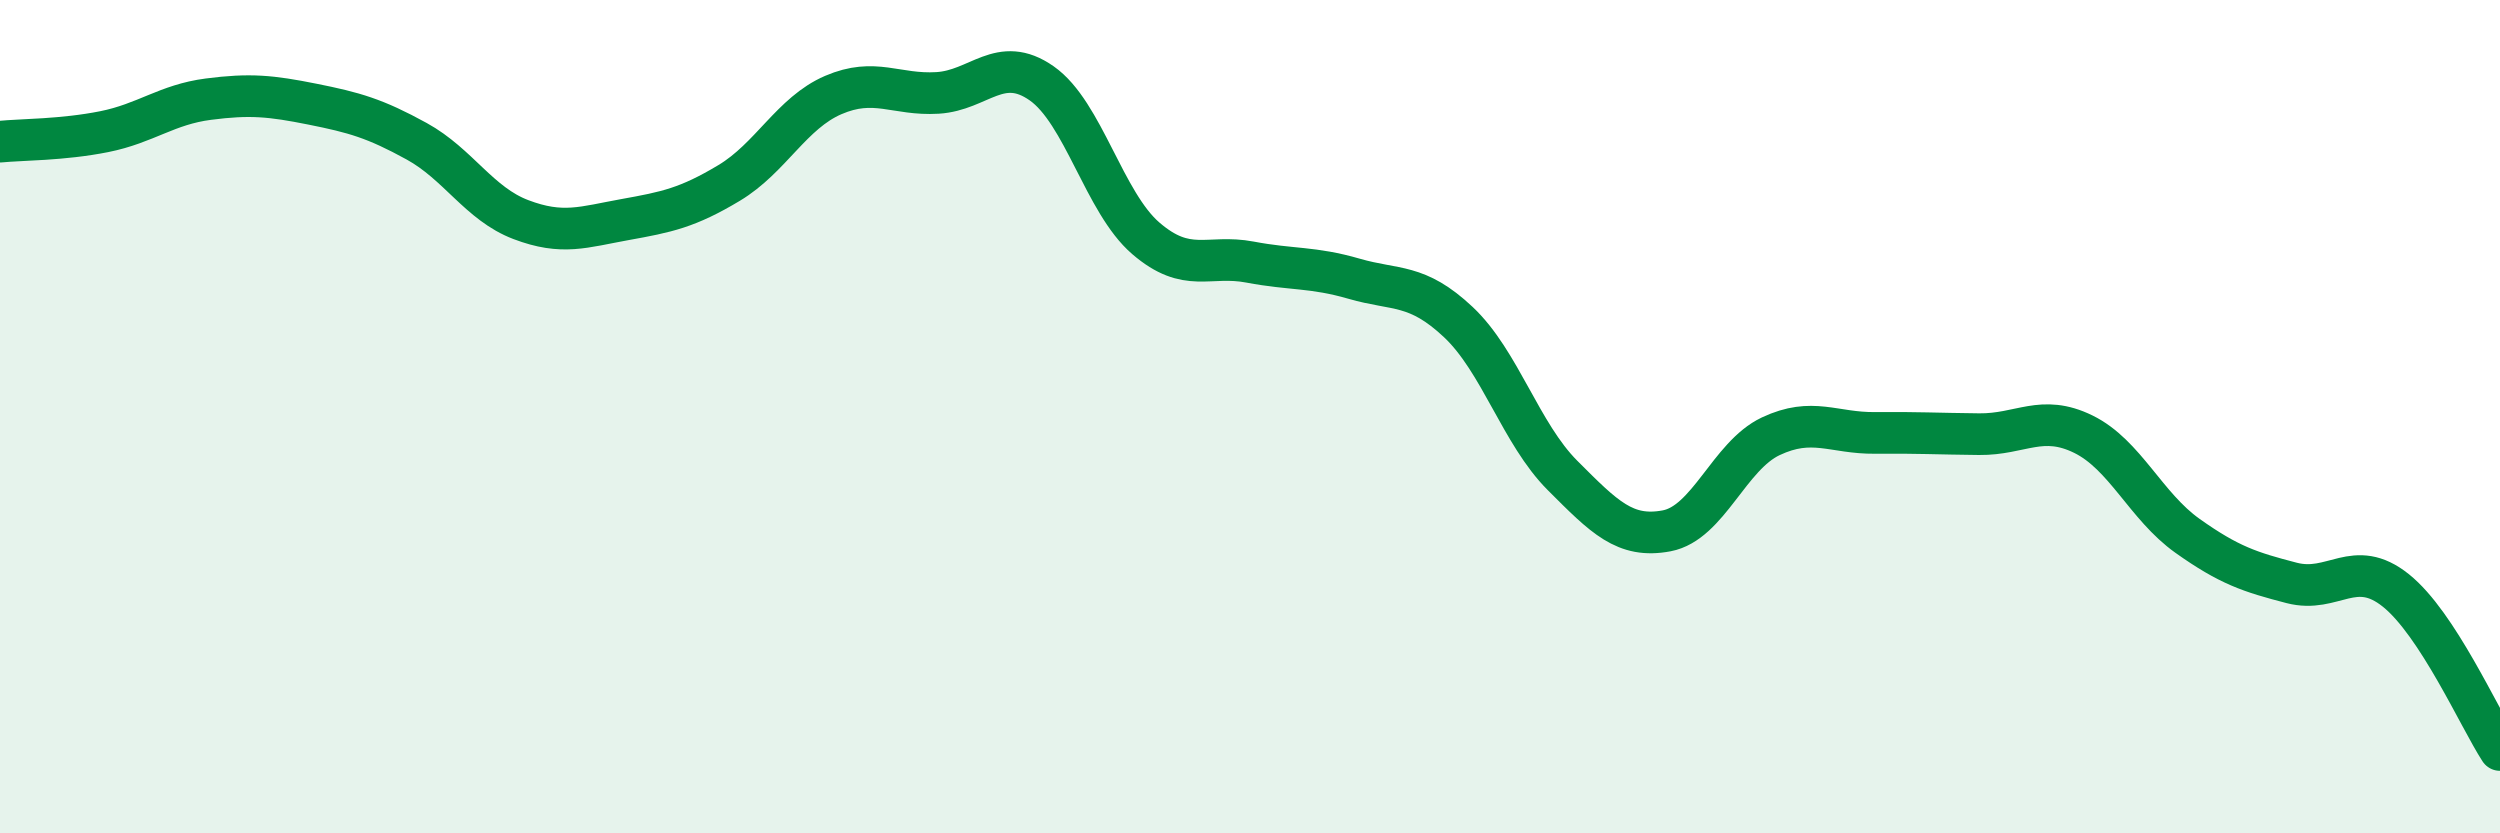
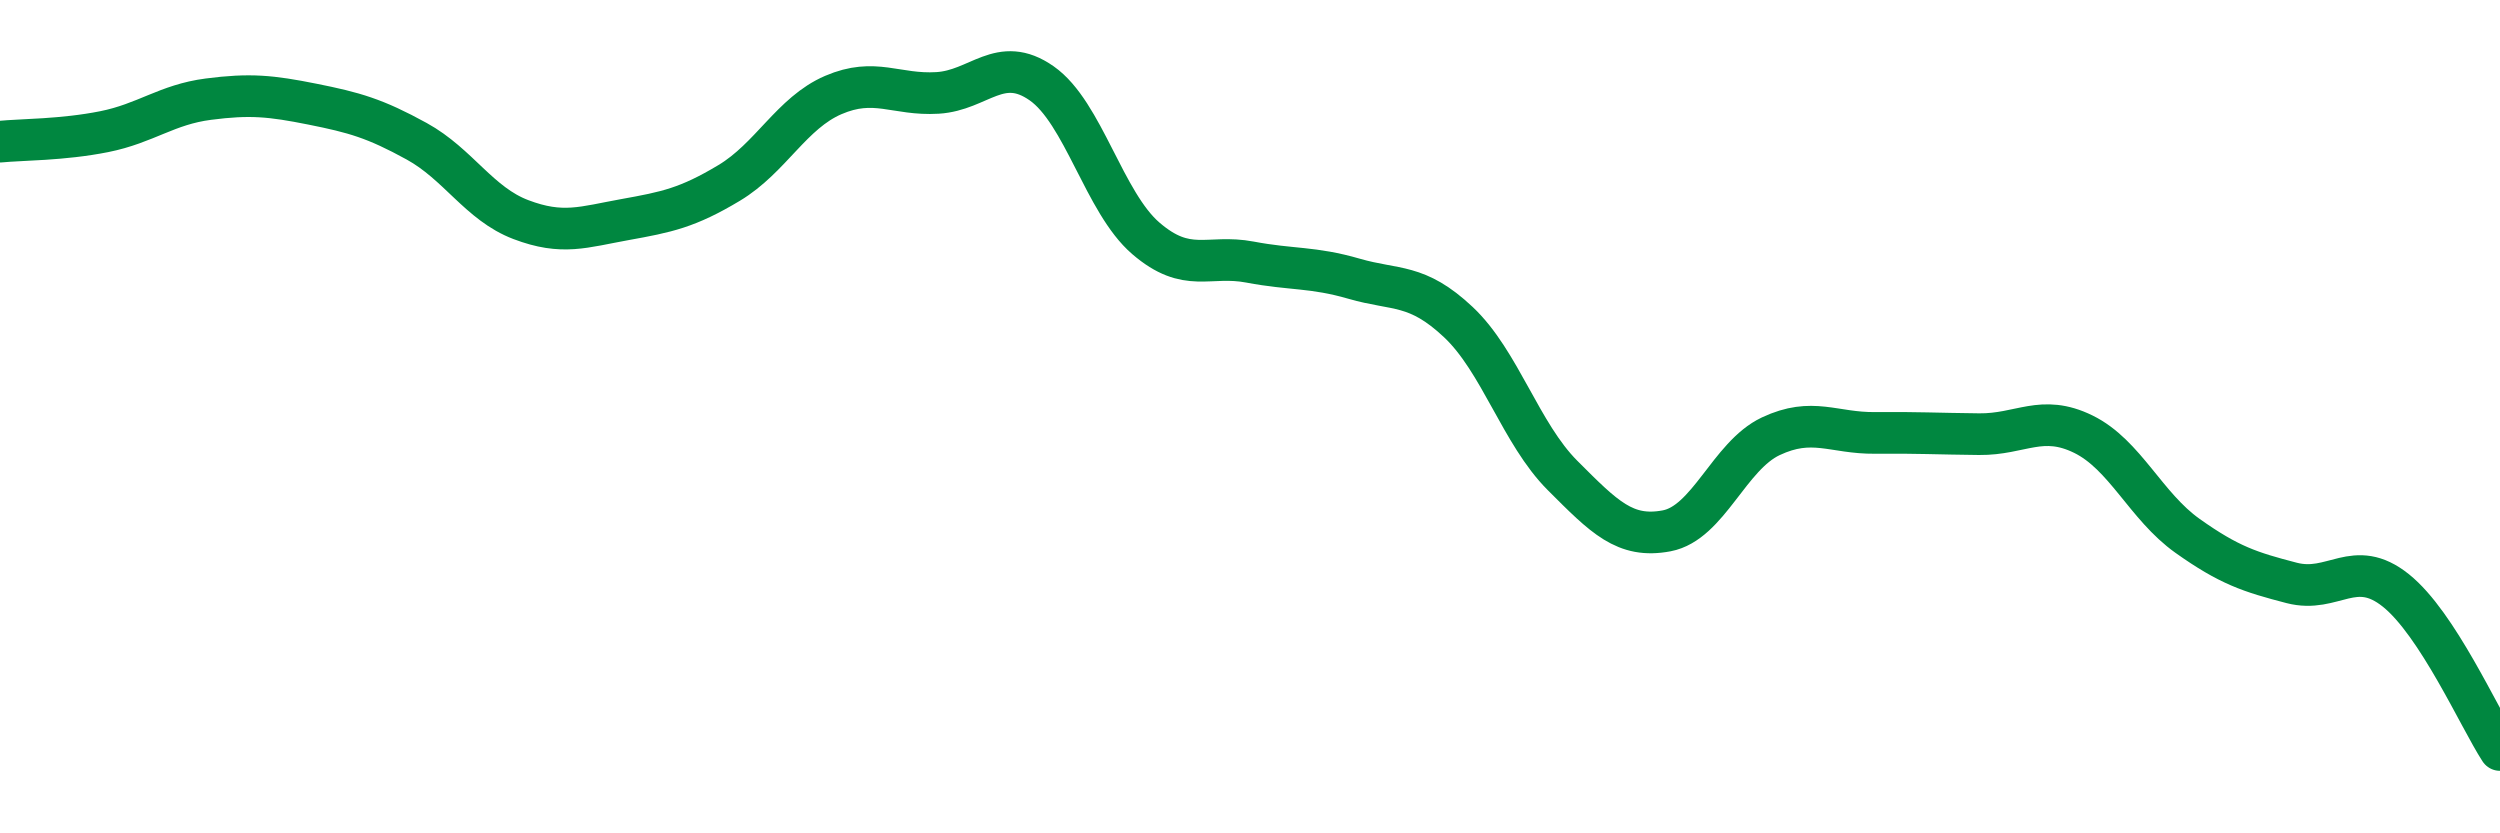
<svg xmlns="http://www.w3.org/2000/svg" width="60" height="20" viewBox="0 0 60 20">
-   <path d="M 0,3.4 C 0.5,3.35 1.5,3.36 2.5,3.16 C 3.5,2.96 4,2.51 5,2.38 C 6,2.25 6.5,2.3 7.5,2.5 C 8.5,2.7 9,2.84 10,3.39 C 11,3.94 11.5,4.89 12.5,5.27 C 13.5,5.65 14,5.45 15,5.27 C 16,5.09 16.5,4.99 17.5,4.39 C 18.5,3.79 19,2.71 20,2.28 C 21,1.85 21.5,2.29 22.5,2.23 C 23.5,2.17 24,1.3 25,2 C 26,2.7 26.5,4.86 27.5,5.72 C 28.5,6.58 29,6.1 30,6.29 C 31,6.48 31.5,6.4 32.5,6.69 C 33.5,6.98 34,6.79 35,7.73 C 36,8.67 36.5,10.41 37.5,11.41 C 38.5,12.41 39,12.93 40,12.74 C 41,12.55 41.5,10.94 42.5,10.47 C 43.5,10 44,10.4 45,10.39 C 46,10.38 46.5,10.41 47.5,10.42 C 48.5,10.43 49,9.93 50,10.42 C 51,10.91 51.5,12.15 52.5,12.86 C 53.5,13.57 54,13.73 55,13.99 C 56,14.25 56.5,13.37 57.5,14.17 C 58.5,14.97 59.5,17.23 60,18L60 20L0 20Z" fill="#008740" opacity="0.1" stroke-linecap="round" stroke-linejoin="round" />
  <path d="M 0,3.4 C 0.5,3.35 1.5,3.36 2.5,3.16 C 3.5,2.96 4,2.51 5,2.38 C 6,2.25 6.5,2.3 7.5,2.5 C 8.5,2.7 9,2.84 10,3.39 C 11,3.94 11.5,4.89 12.5,5.27 C 13.5,5.65 14,5.45 15,5.27 C 16,5.09 16.5,4.99 17.5,4.39 C 18.5,3.79 19,2.71 20,2.28 C 21,1.85 21.5,2.29 22.5,2.23 C 23.5,2.17 24,1.3 25,2 C 26,2.7 26.5,4.86 27.5,5.72 C 28.5,6.58 29,6.1 30,6.29 C 31,6.48 31.5,6.4 32.5,6.69 C 33.5,6.98 34,6.79 35,7.73 C 36,8.67 36.5,10.41 37.5,11.41 C 38.5,12.41 39,12.93 40,12.74 C 41,12.55 41.5,10.94 42.5,10.47 C 43.5,10 44,10.4 45,10.39 C 46,10.38 46.5,10.41 47.5,10.42 C 48.5,10.43 49,9.93 50,10.42 C 51,10.91 51.5,12.15 52.5,12.86 C 53.5,13.57 54,13.73 55,13.99 C 56,14.25 56.5,13.37 57.5,14.17 C 58.5,14.97 59.5,17.23 60,18" stroke="#008740" stroke-width="1" fill="none" stroke-linecap="round" stroke-linejoin="round" />
</svg>